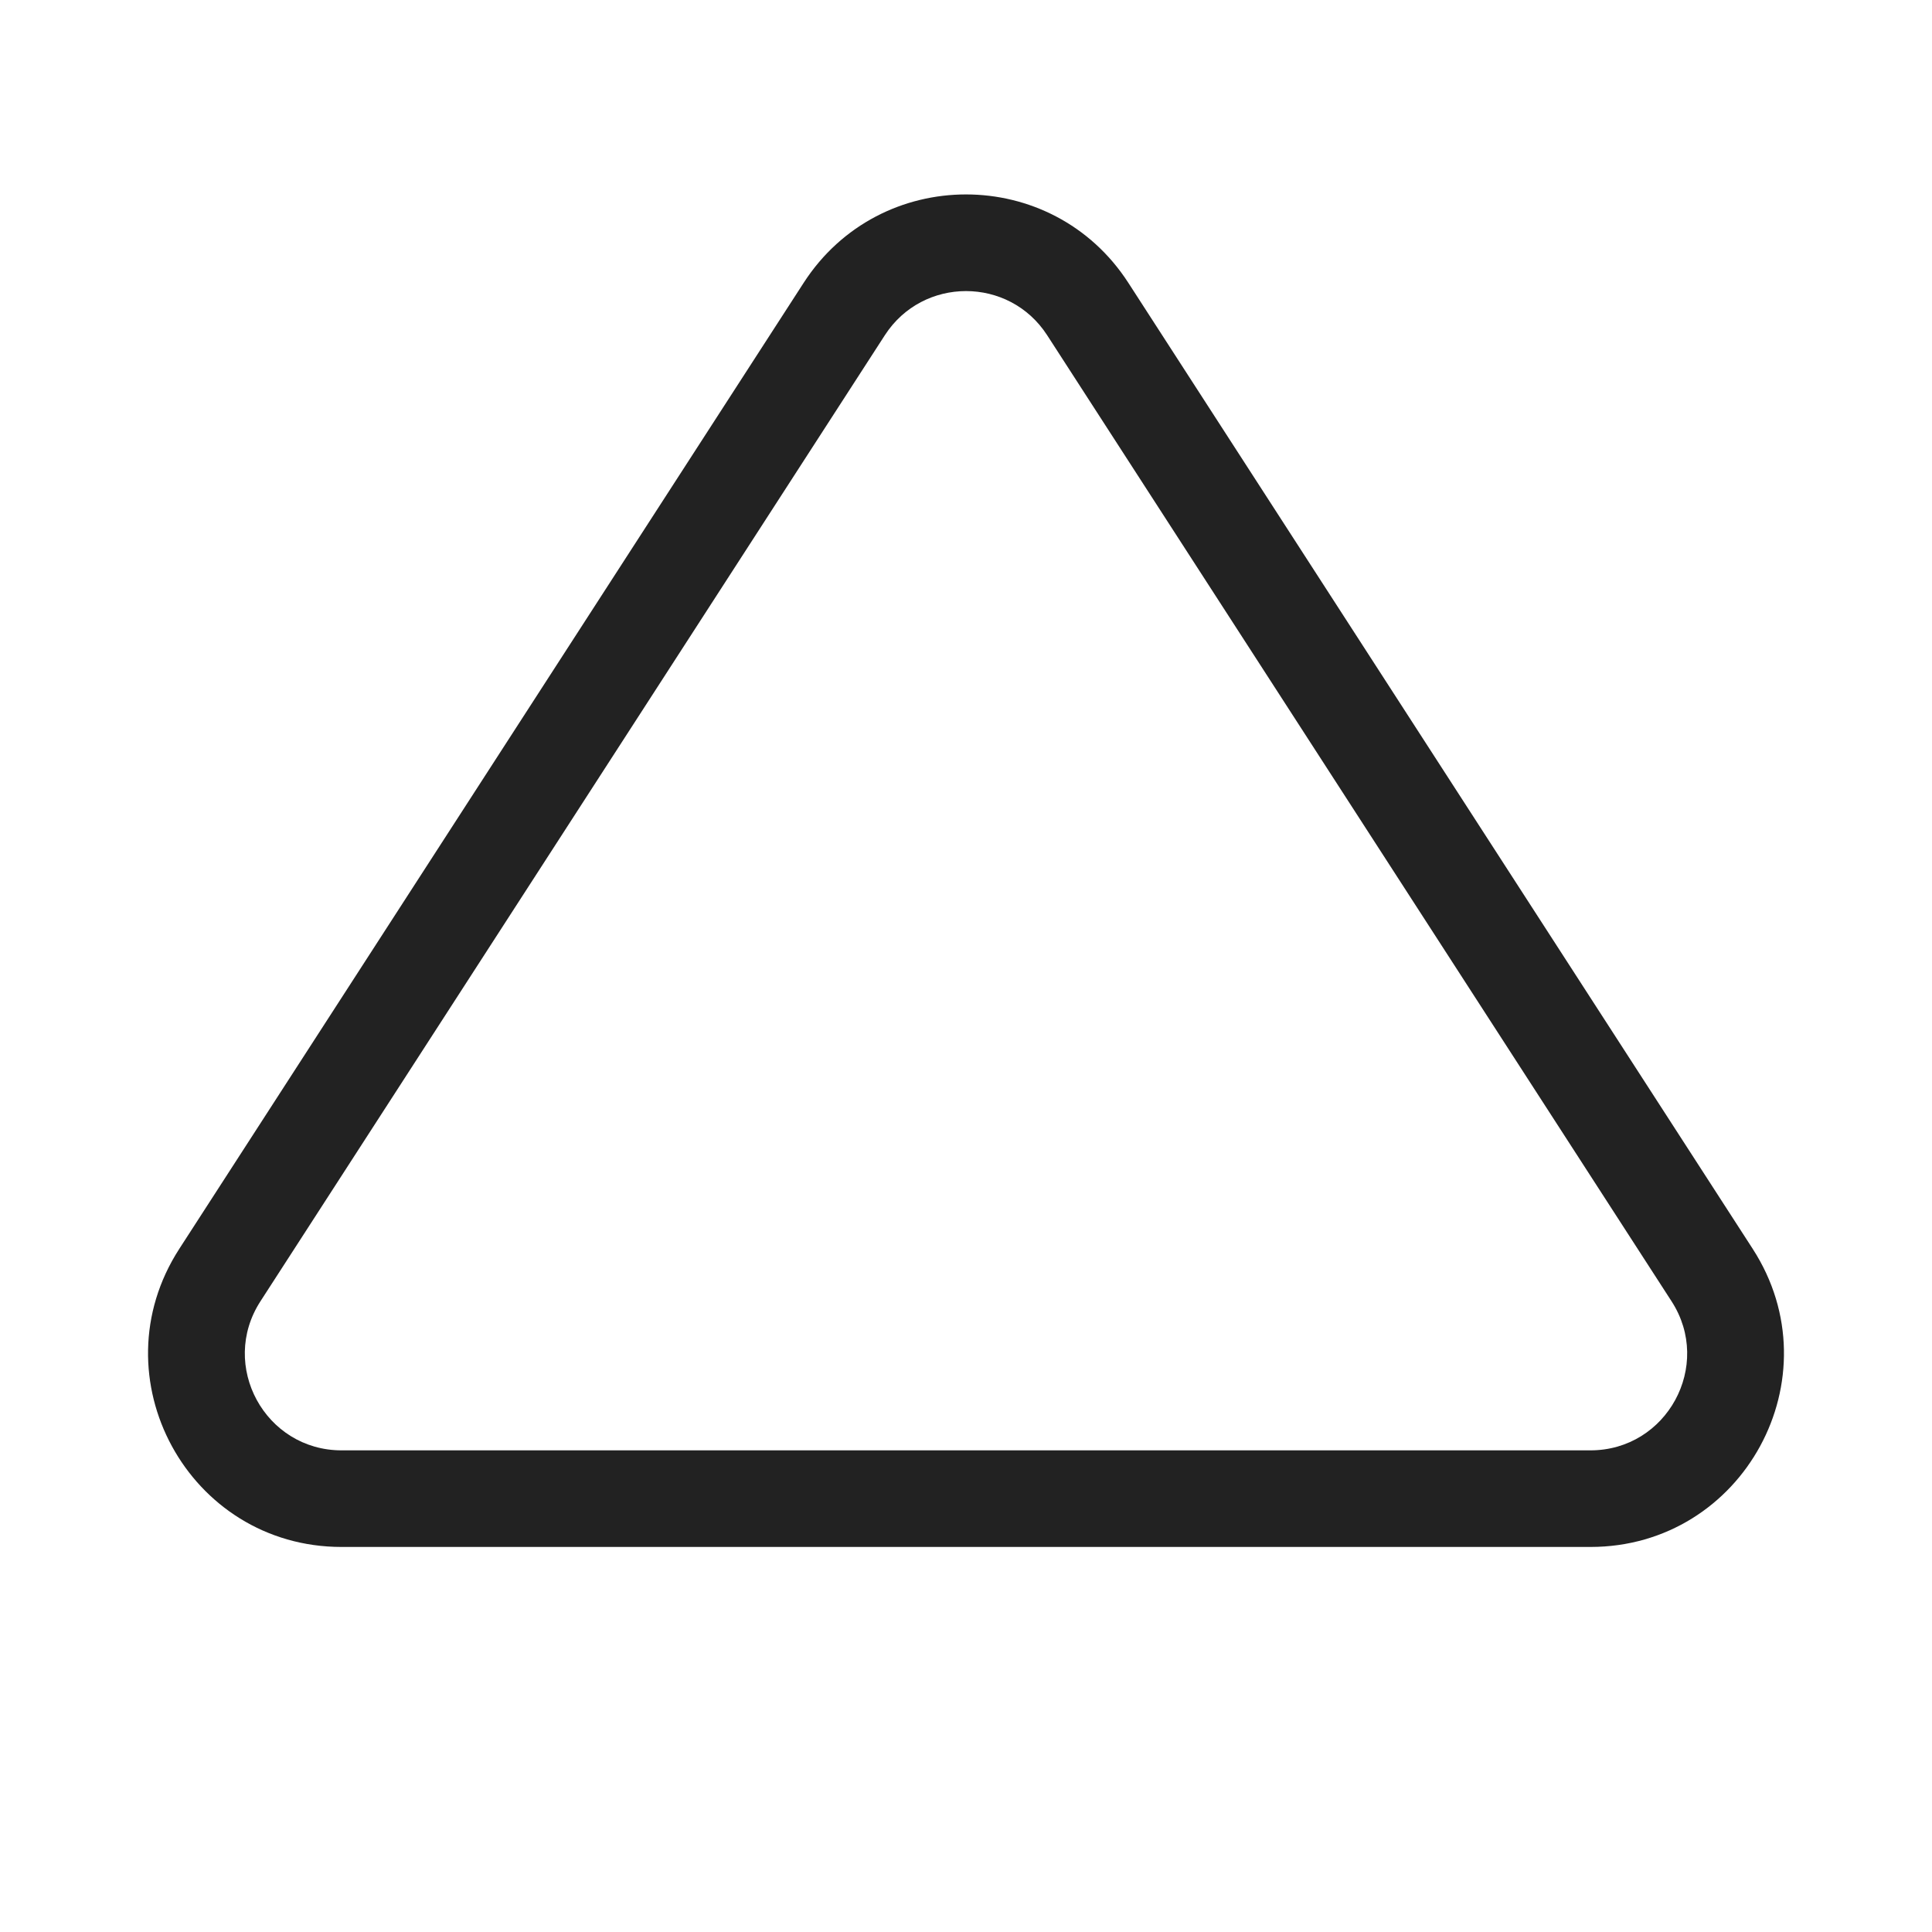
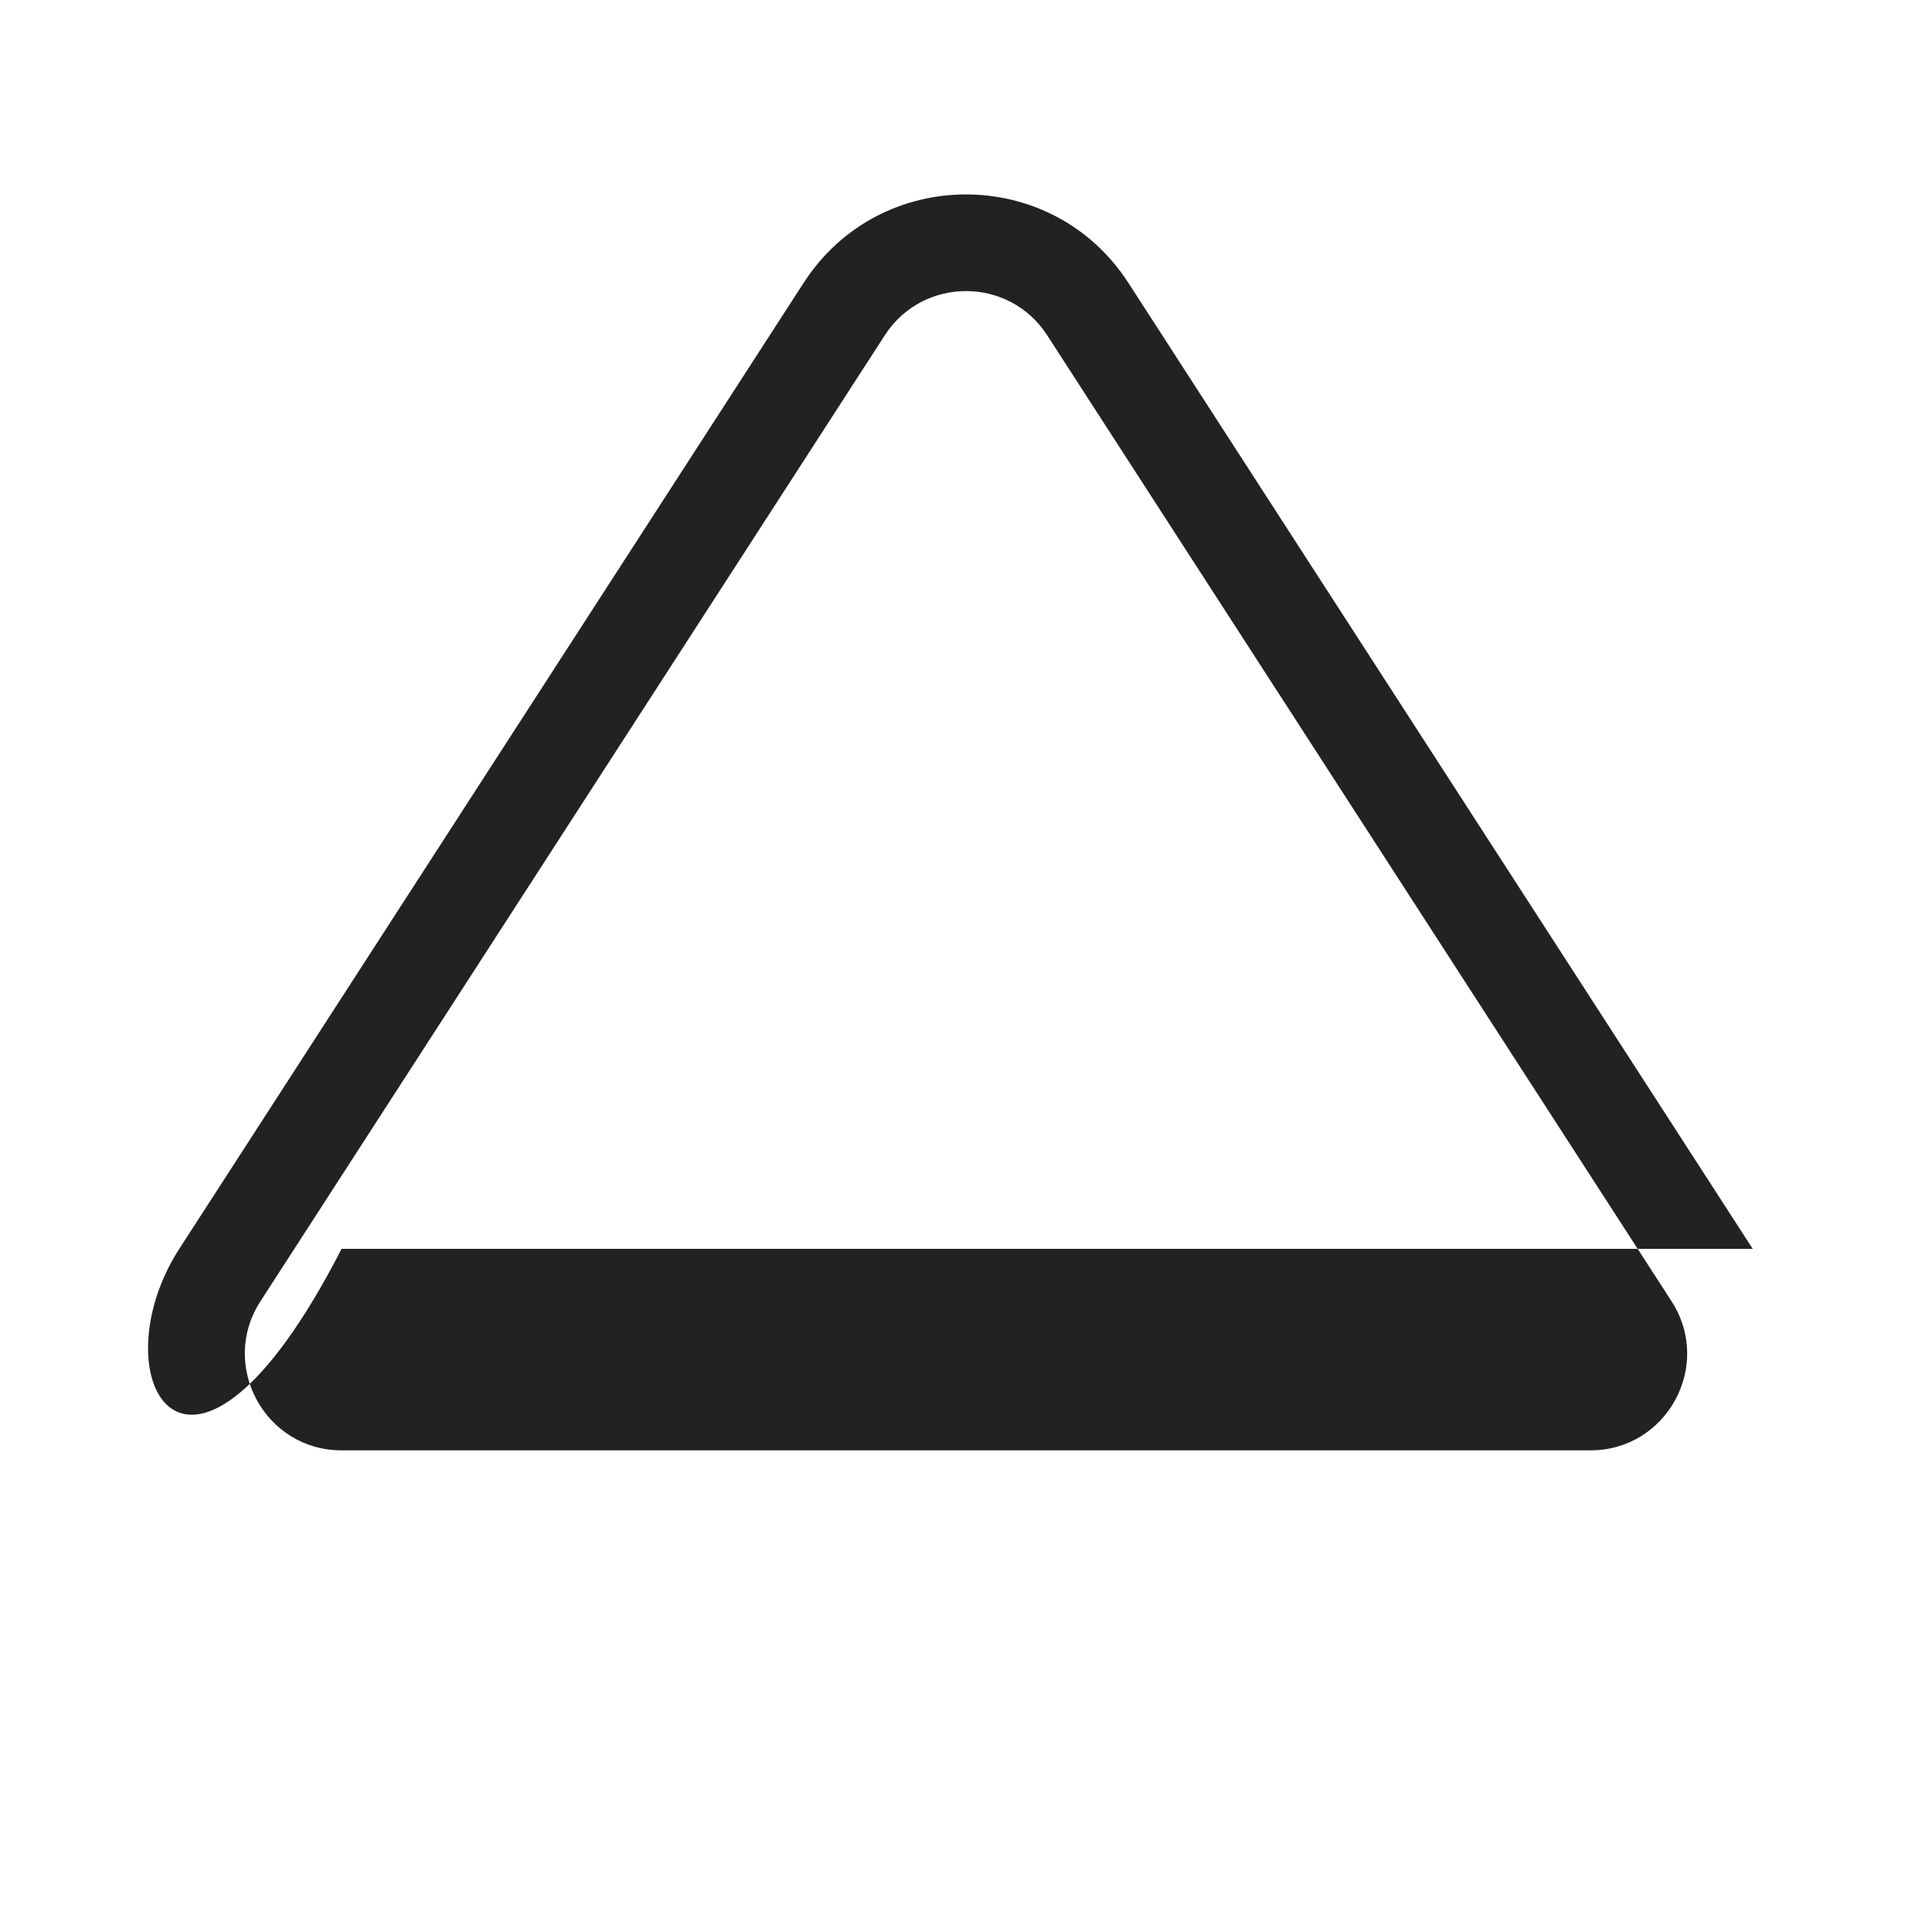
<svg xmlns="http://www.w3.org/2000/svg" width="20" height="20" viewBox="0 0 20 20" fill="none">
-   <path fill-rule="evenodd" clip-rule="evenodd" d="M8.32 2.927C9.108 1.708 10.892 1.708 11.68 2.927L18.144 12.928C19.004 14.259 18.049 16.014 16.464 16.014H3.536C1.951 16.014 0.996 14.259 1.856 12.928L8.32 2.927ZM10.84 3.47C10.446 2.861 9.554 2.861 9.16 3.47L2.696 13.471C2.266 14.136 2.744 15.014 3.536 15.014H16.464C17.256 15.014 17.734 14.136 17.304 13.471L10.84 3.47Z" fill="#222222" />
+   <path fill-rule="evenodd" clip-rule="evenodd" d="M8.32 2.927C9.108 1.708 10.892 1.708 11.68 2.927L18.144 12.928H3.536C1.951 16.014 0.996 14.259 1.856 12.928L8.32 2.927ZM10.84 3.47C10.446 2.861 9.554 2.861 9.16 3.47L2.696 13.471C2.266 14.136 2.744 15.014 3.536 15.014H16.464C17.256 15.014 17.734 14.136 17.304 13.471L10.84 3.47Z" fill="#222222" />
</svg>